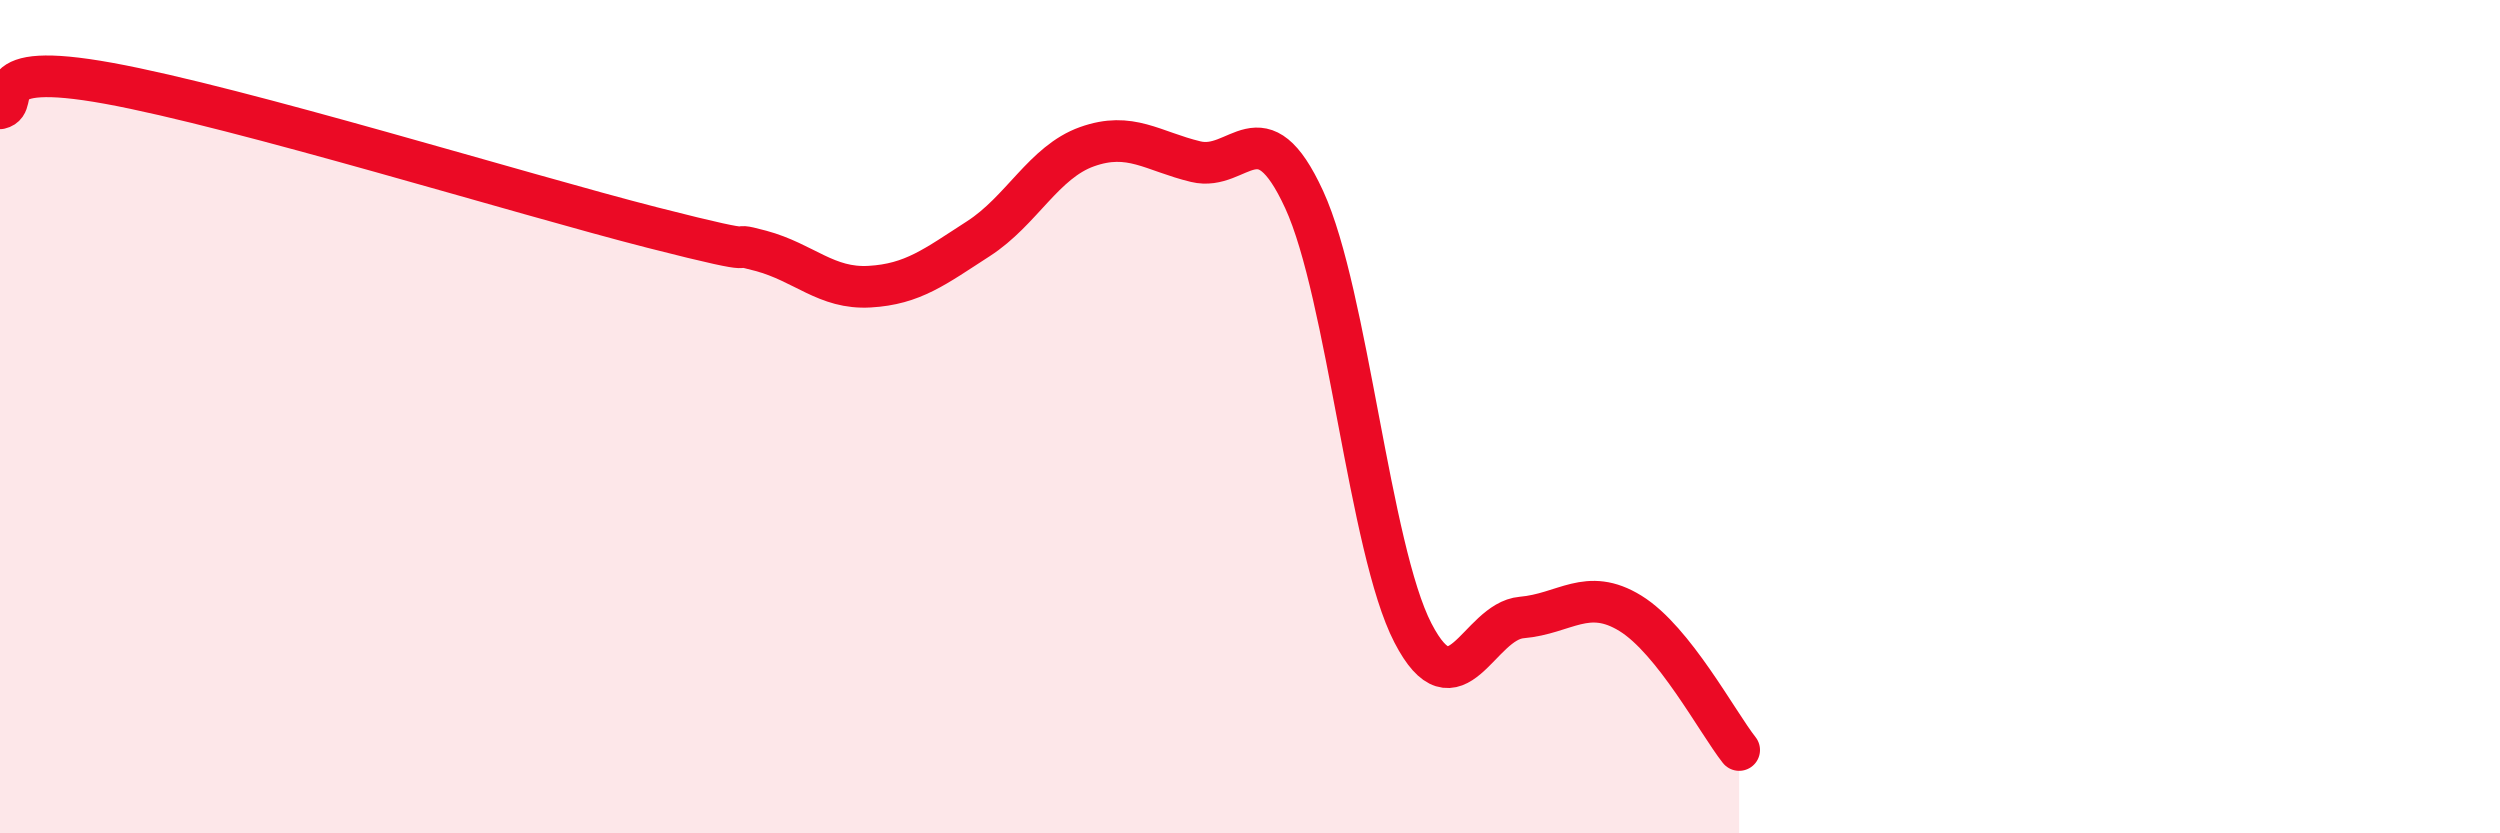
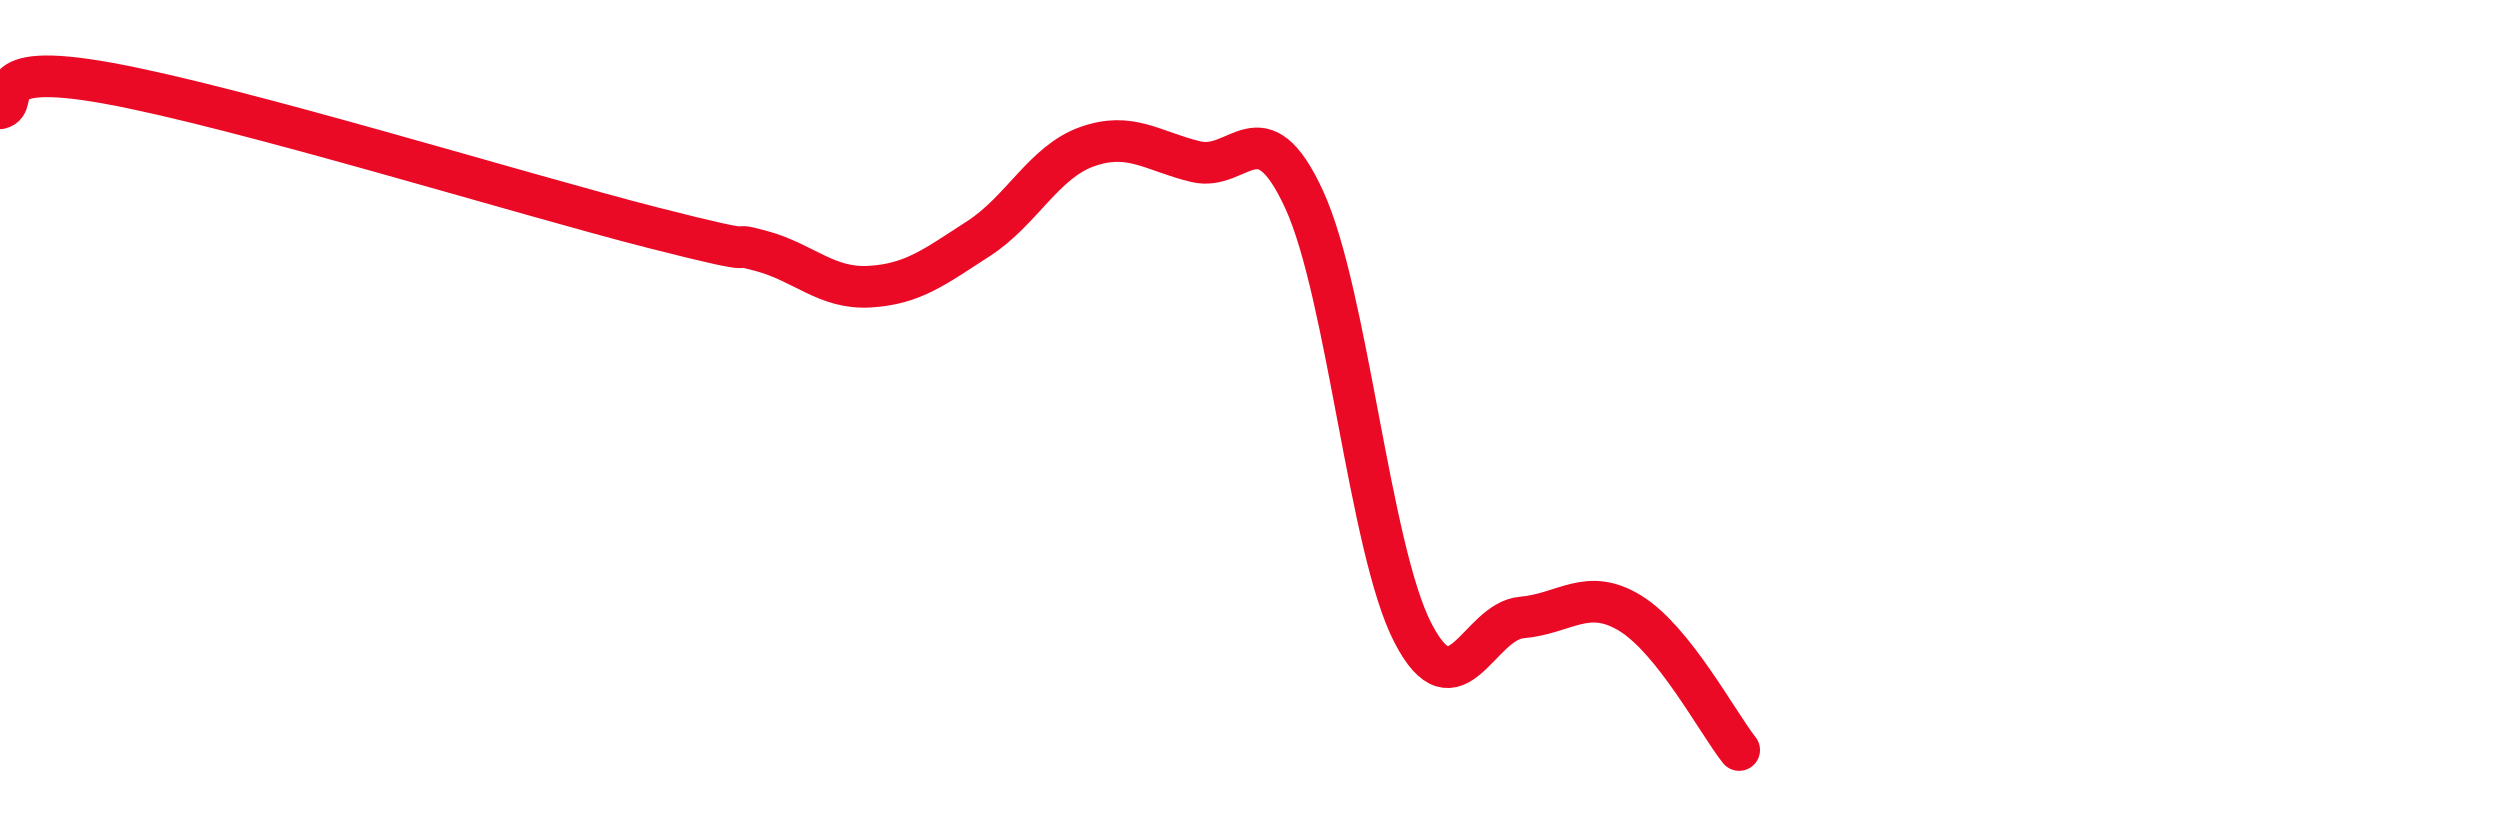
<svg xmlns="http://www.w3.org/2000/svg" width="60" height="20" viewBox="0 0 60 20">
-   <path d="M 0,2.6 C 0.52,2.48 -0.52,1.43 2.61,2 C 5.74,2.57 12.52,4.66 15.65,5.46 C 18.78,6.26 17.22,5.74 18.26,6.02 C 19.3,6.3 19.83,6.94 20.87,6.88 C 21.91,6.82 22.44,6.4 23.48,5.73 C 24.52,5.06 25.05,3.89 26.09,3.52 C 27.13,3.15 27.66,3.63 28.7,3.88 C 29.74,4.13 30.26,2.53 31.3,4.79 C 32.34,7.05 32.87,13.18 33.91,15.19 C 34.95,17.2 35.48,14.91 36.52,14.82 C 37.56,14.73 38.09,14.08 39.13,14.72 C 40.17,15.36 41.22,17.34 41.74,18L41.74 20L0 20Z" fill="#EB0A25" opacity="0.1" stroke-linecap="round" stroke-linejoin="round" />
  <path d="M 0,2.6 C 0.52,2.48 -0.52,1.43 2.61,2 C 5.74,2.57 12.52,4.66 15.65,5.46 C 18.78,6.26 17.22,5.74 18.26,6.02 C 19.3,6.3 19.83,6.94 20.87,6.88 C 21.91,6.82 22.44,6.4 23.48,5.73 C 24.52,5.06 25.05,3.89 26.09,3.52 C 27.13,3.15 27.66,3.63 28.7,3.88 C 29.74,4.13 30.26,2.53 31.3,4.79 C 32.34,7.05 32.87,13.18 33.91,15.19 C 34.95,17.2 35.48,14.91 36.52,14.82 C 37.56,14.73 38.09,14.08 39.13,14.72 C 40.17,15.36 41.22,17.34 41.74,18" stroke="#EB0A25" stroke-width="1" fill="none" stroke-linecap="round" stroke-linejoin="round" />
</svg>